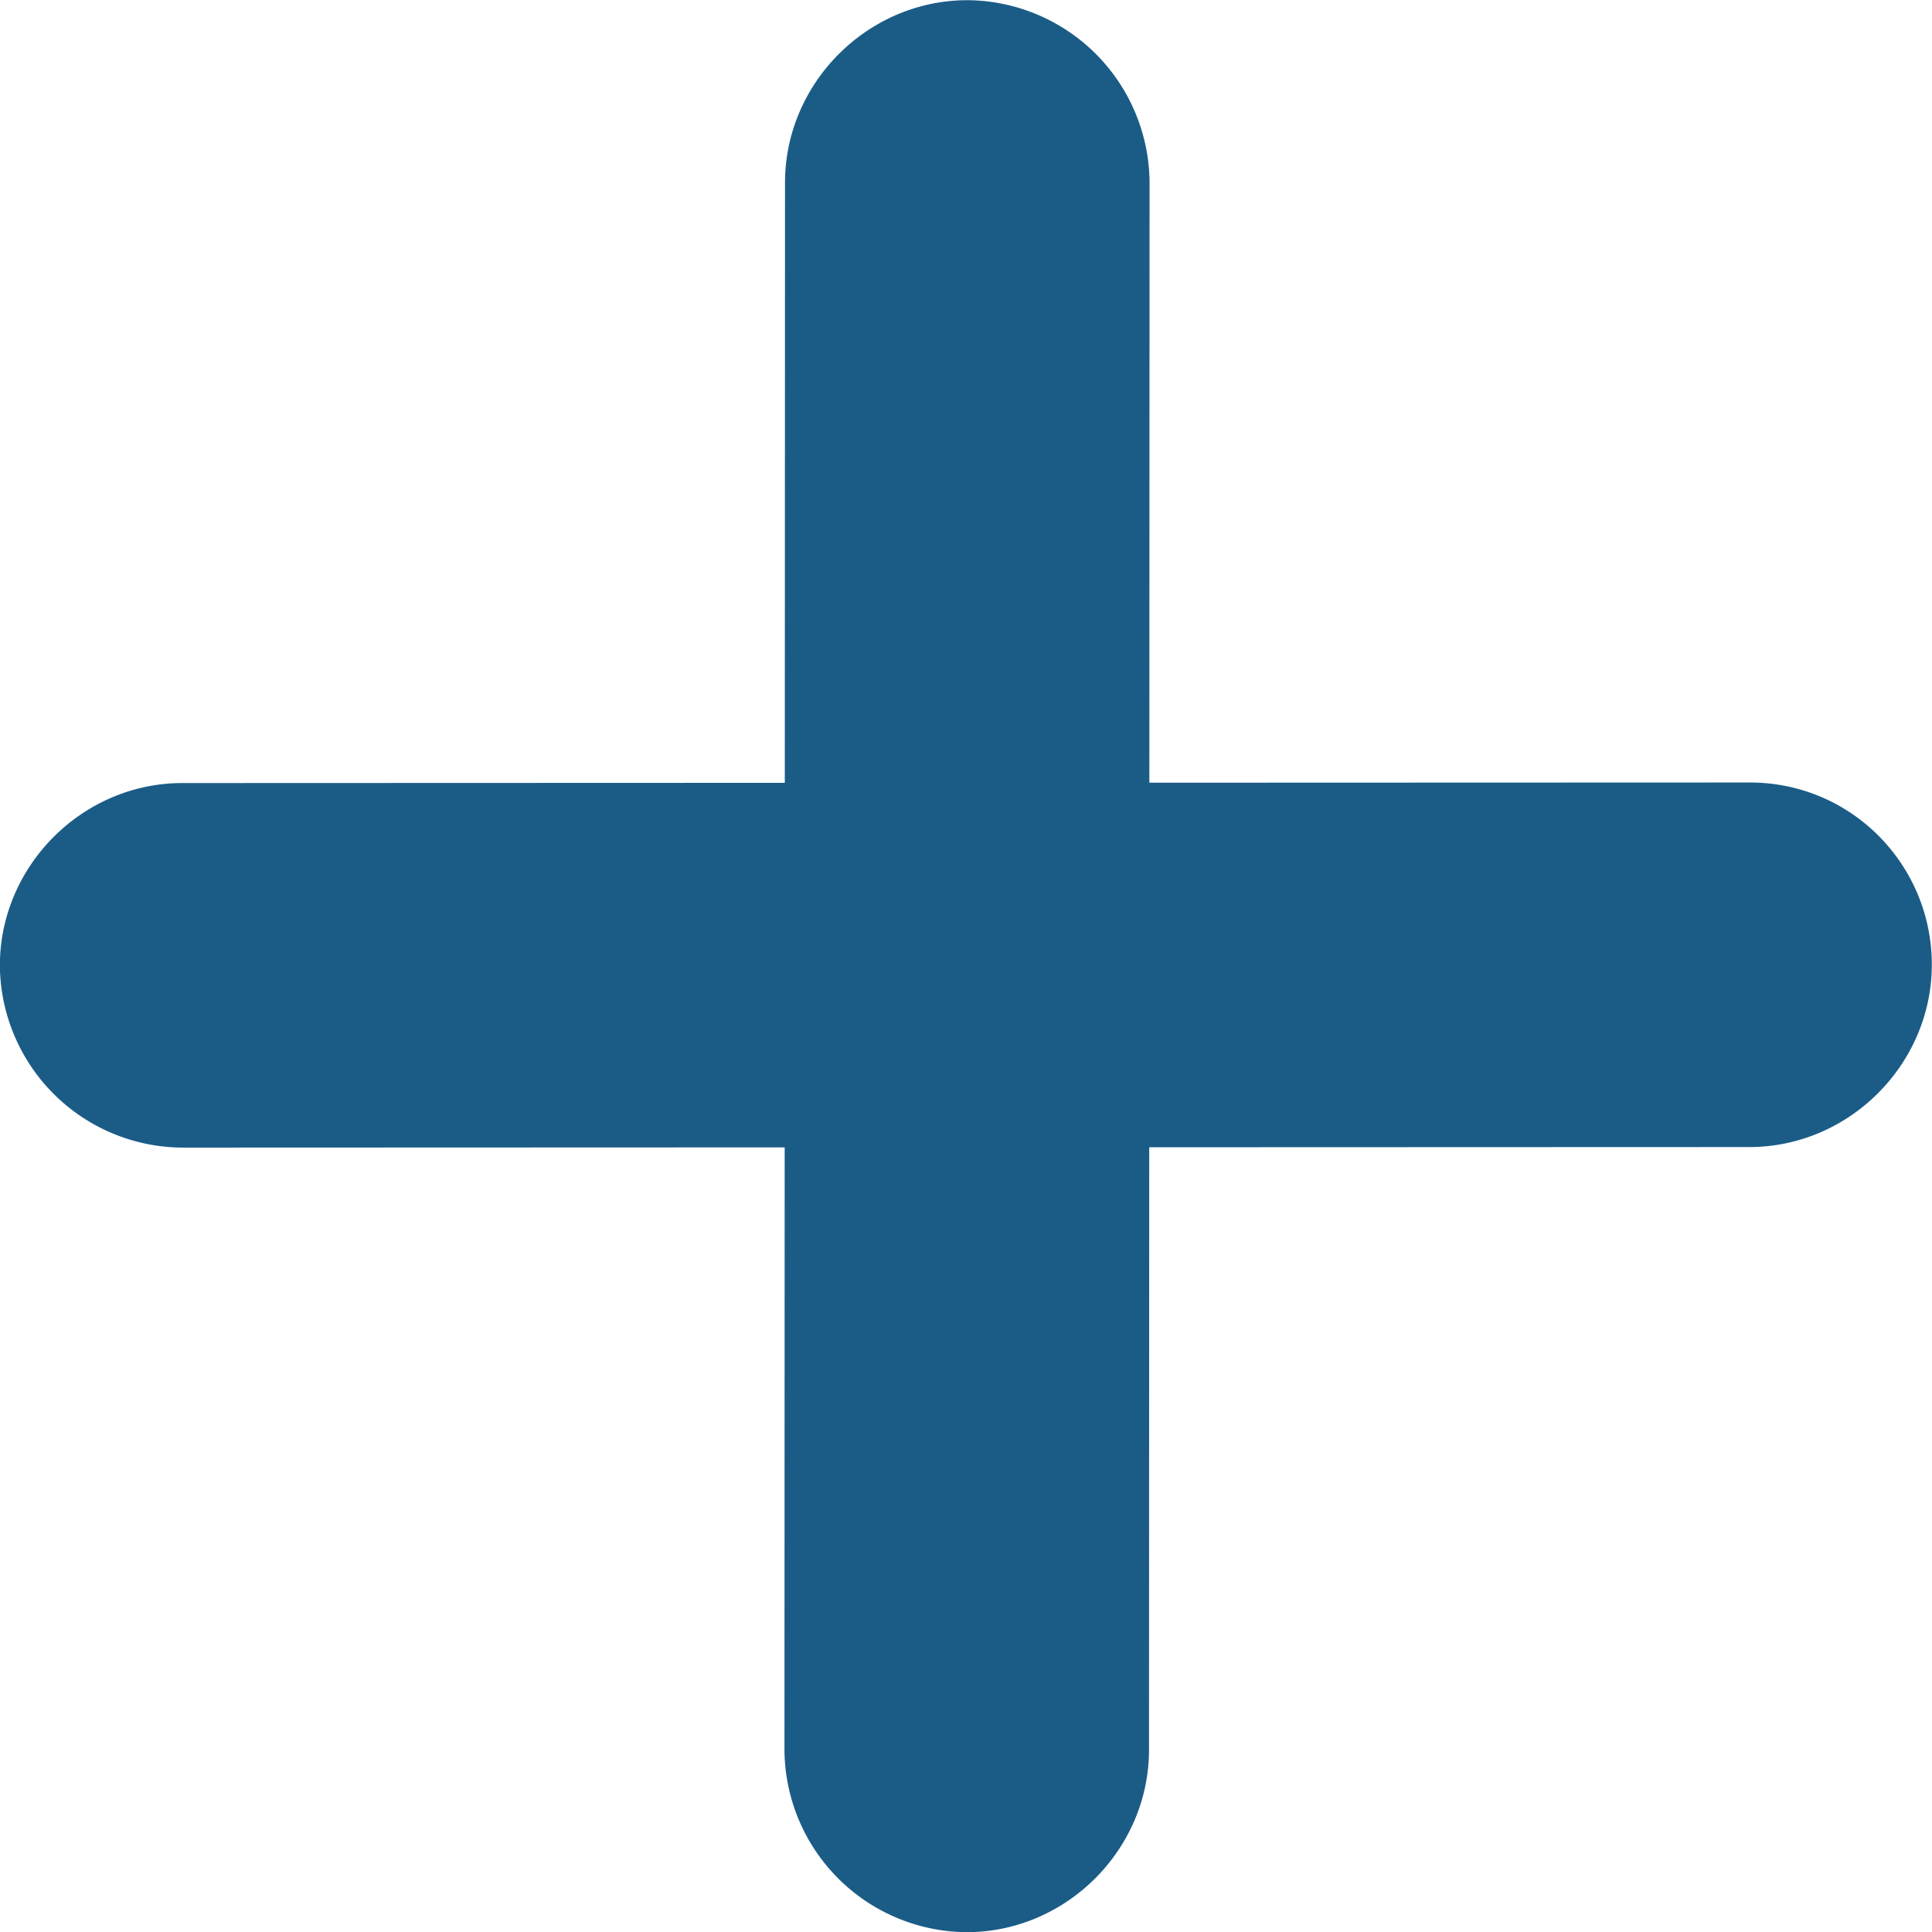
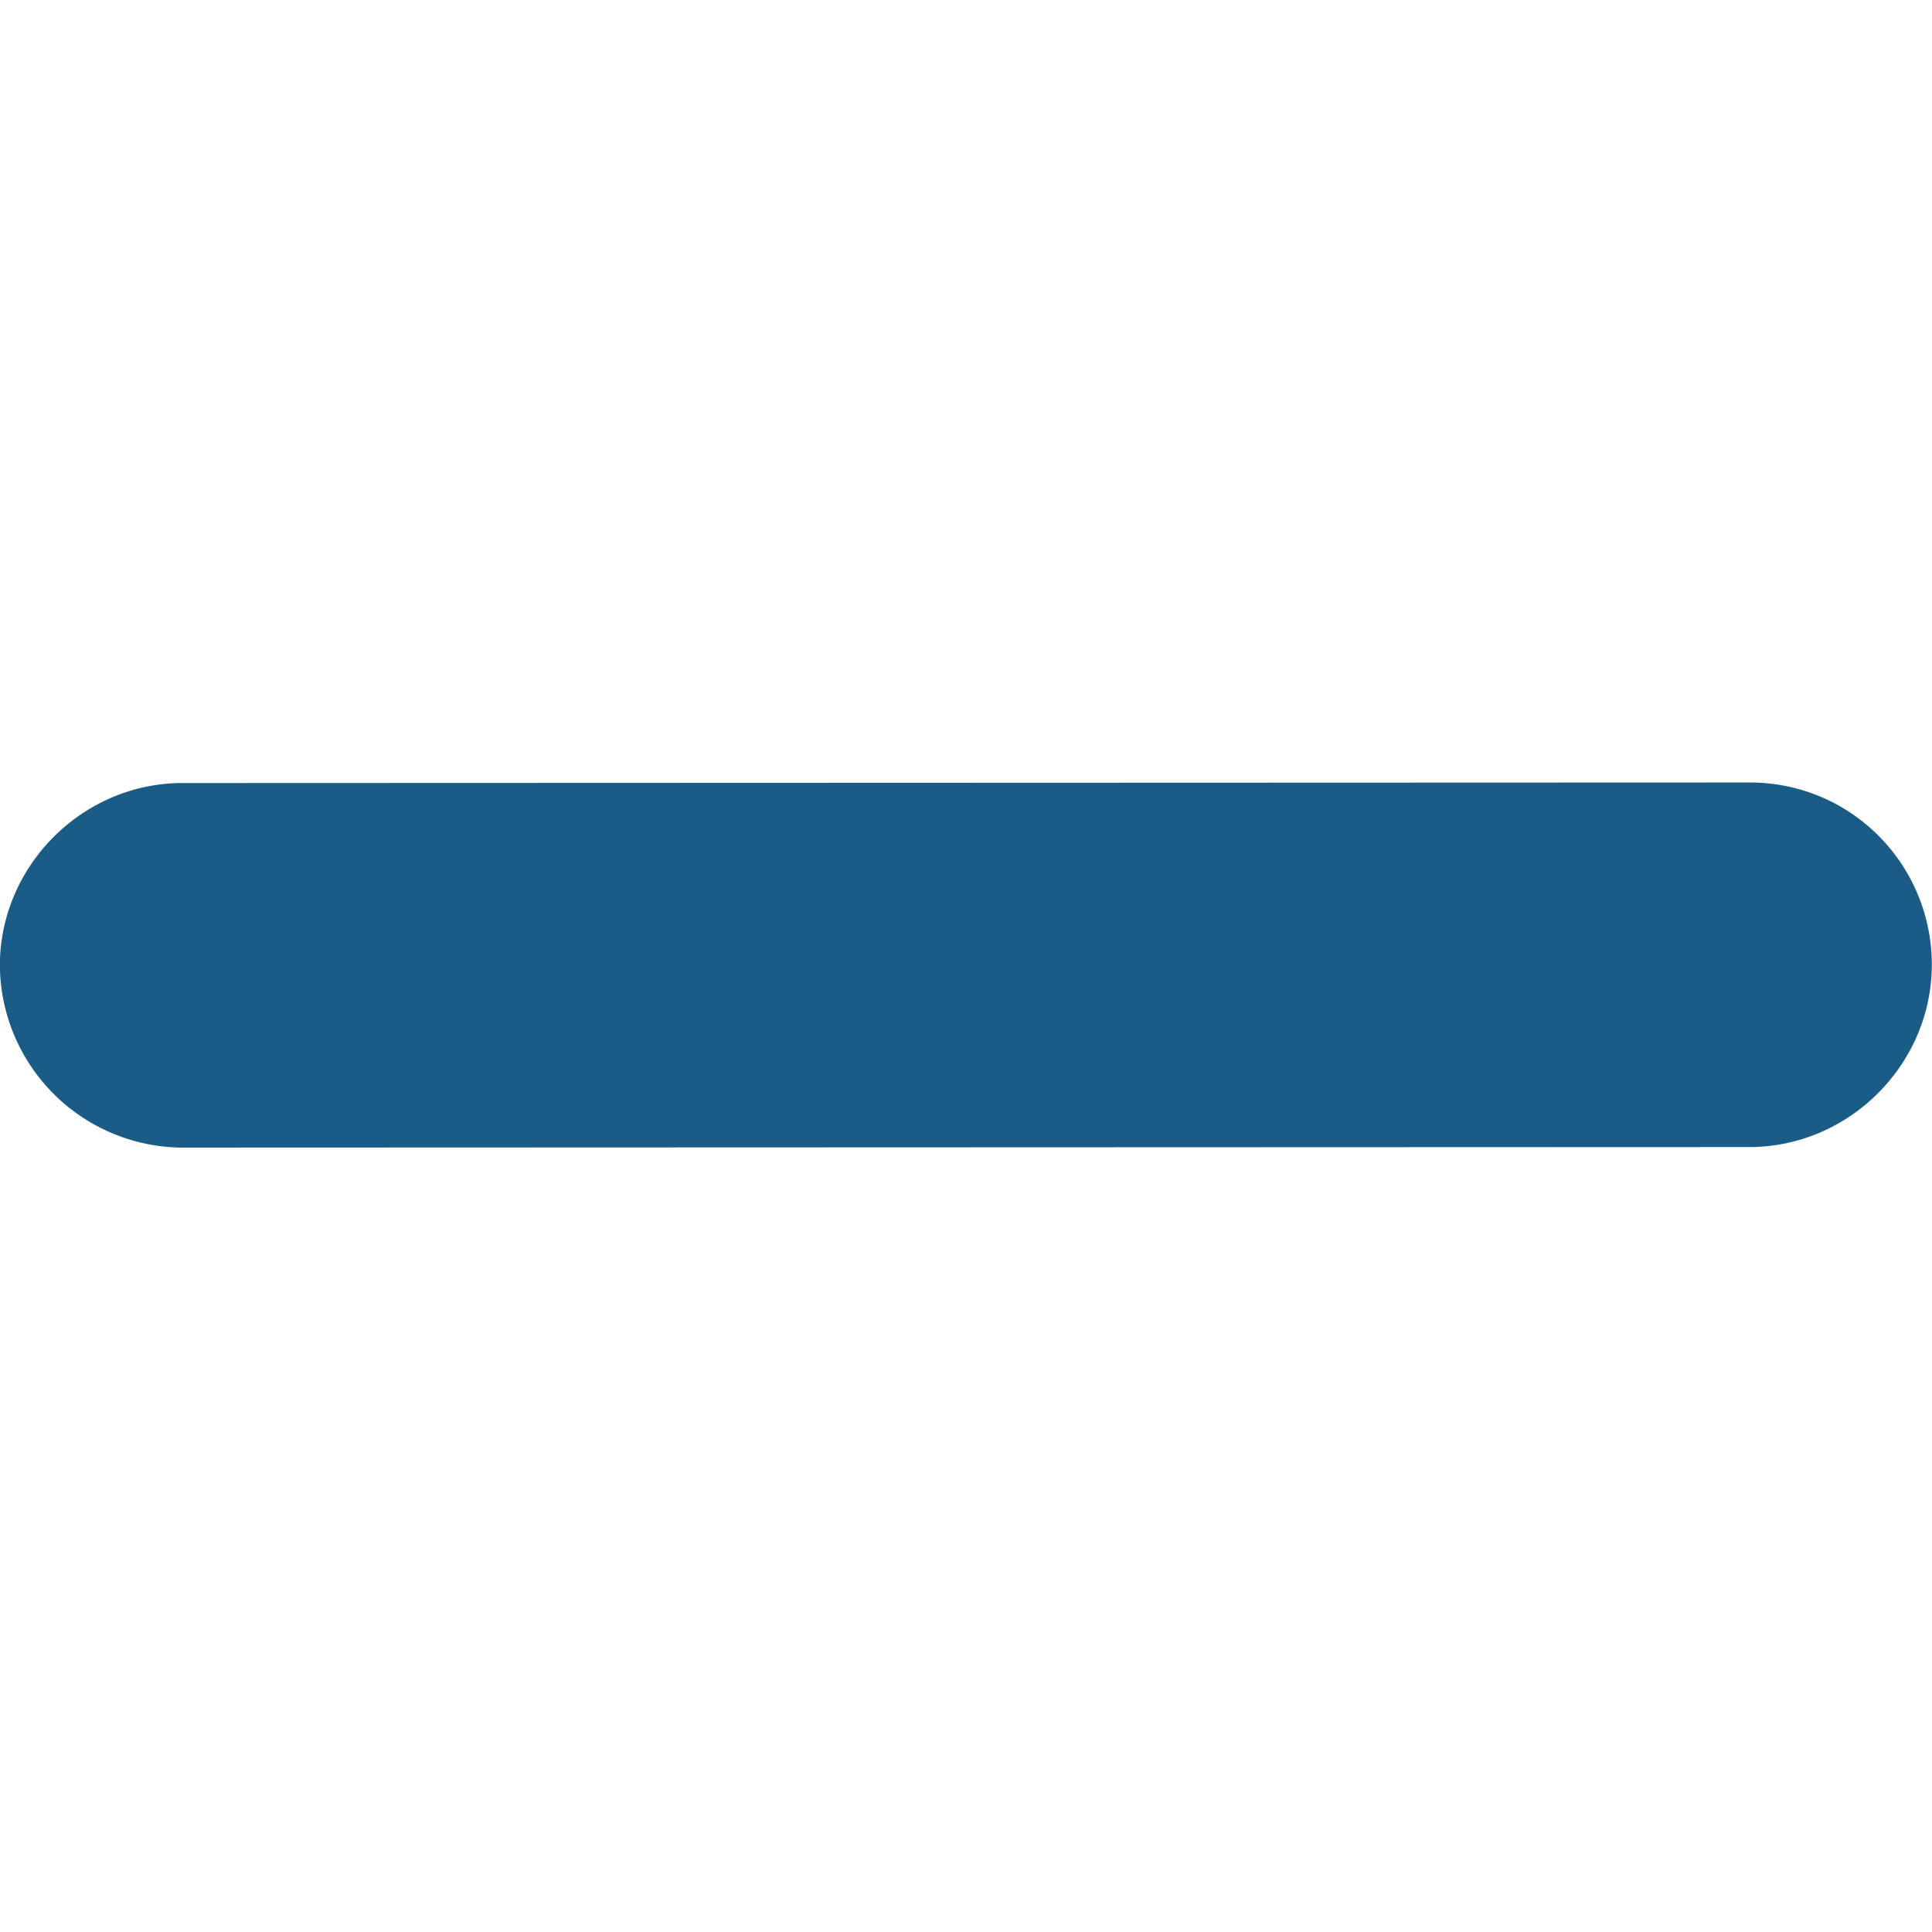
<svg xmlns="http://www.w3.org/2000/svg" fill="#1b5c87" viewBox="0.22 0.24 31.48 31.48">
-   <path d="M18.951 3.213l-.009 25.539c-.001 1.624-1.347 2.97-2.971 2.971a2.99 2.99 0 0 1-2.969-2.969l.009-25.54c.001-1.623 1.347-2.97 2.971-2.971a2.99 2.99 0 0 1 2.969 2.969z" />
  <path d="M31.697 15.959c-.001 1.623-1.347 2.97-2.971 2.971l-25.539.009A2.99 2.99 0 0 1 .218 15.97c.001-1.623 1.347-2.97 2.971-2.971l25.539-.009c1.663-.001 2.969 1.345 2.969 2.969z" />
</svg>